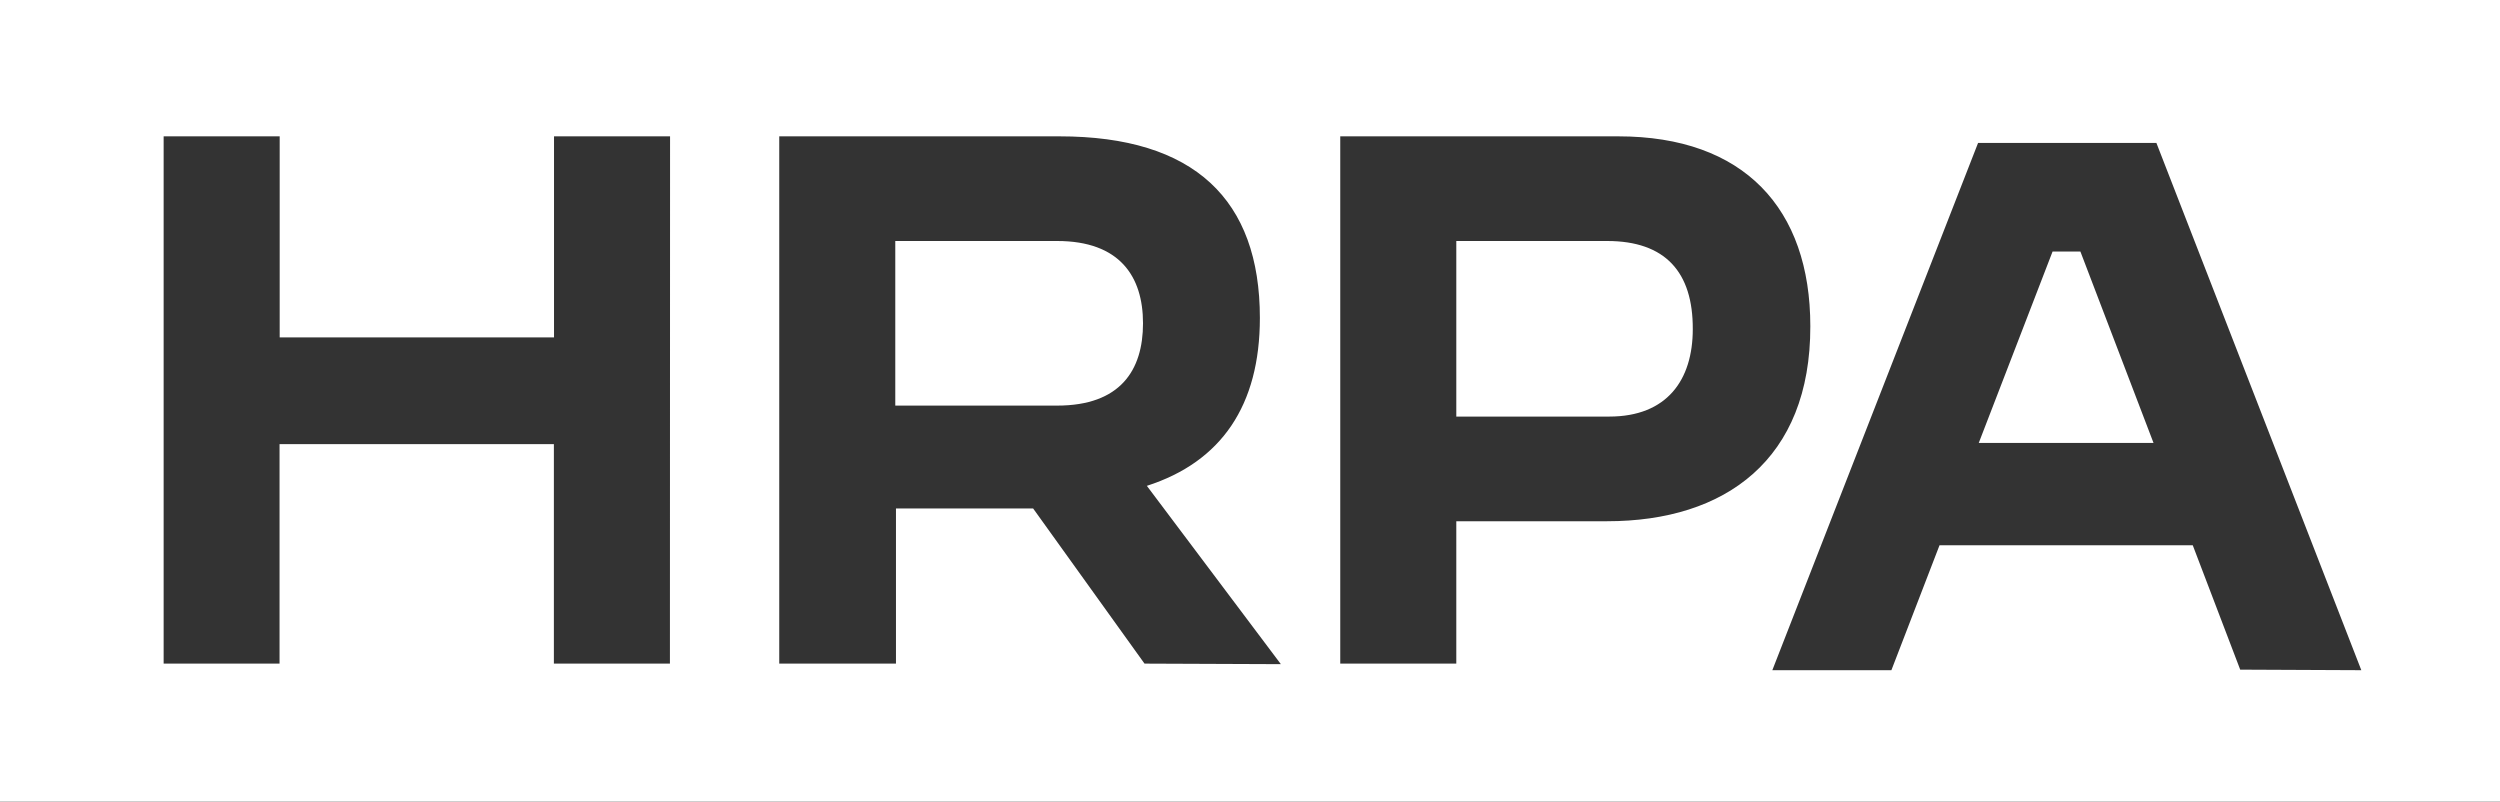
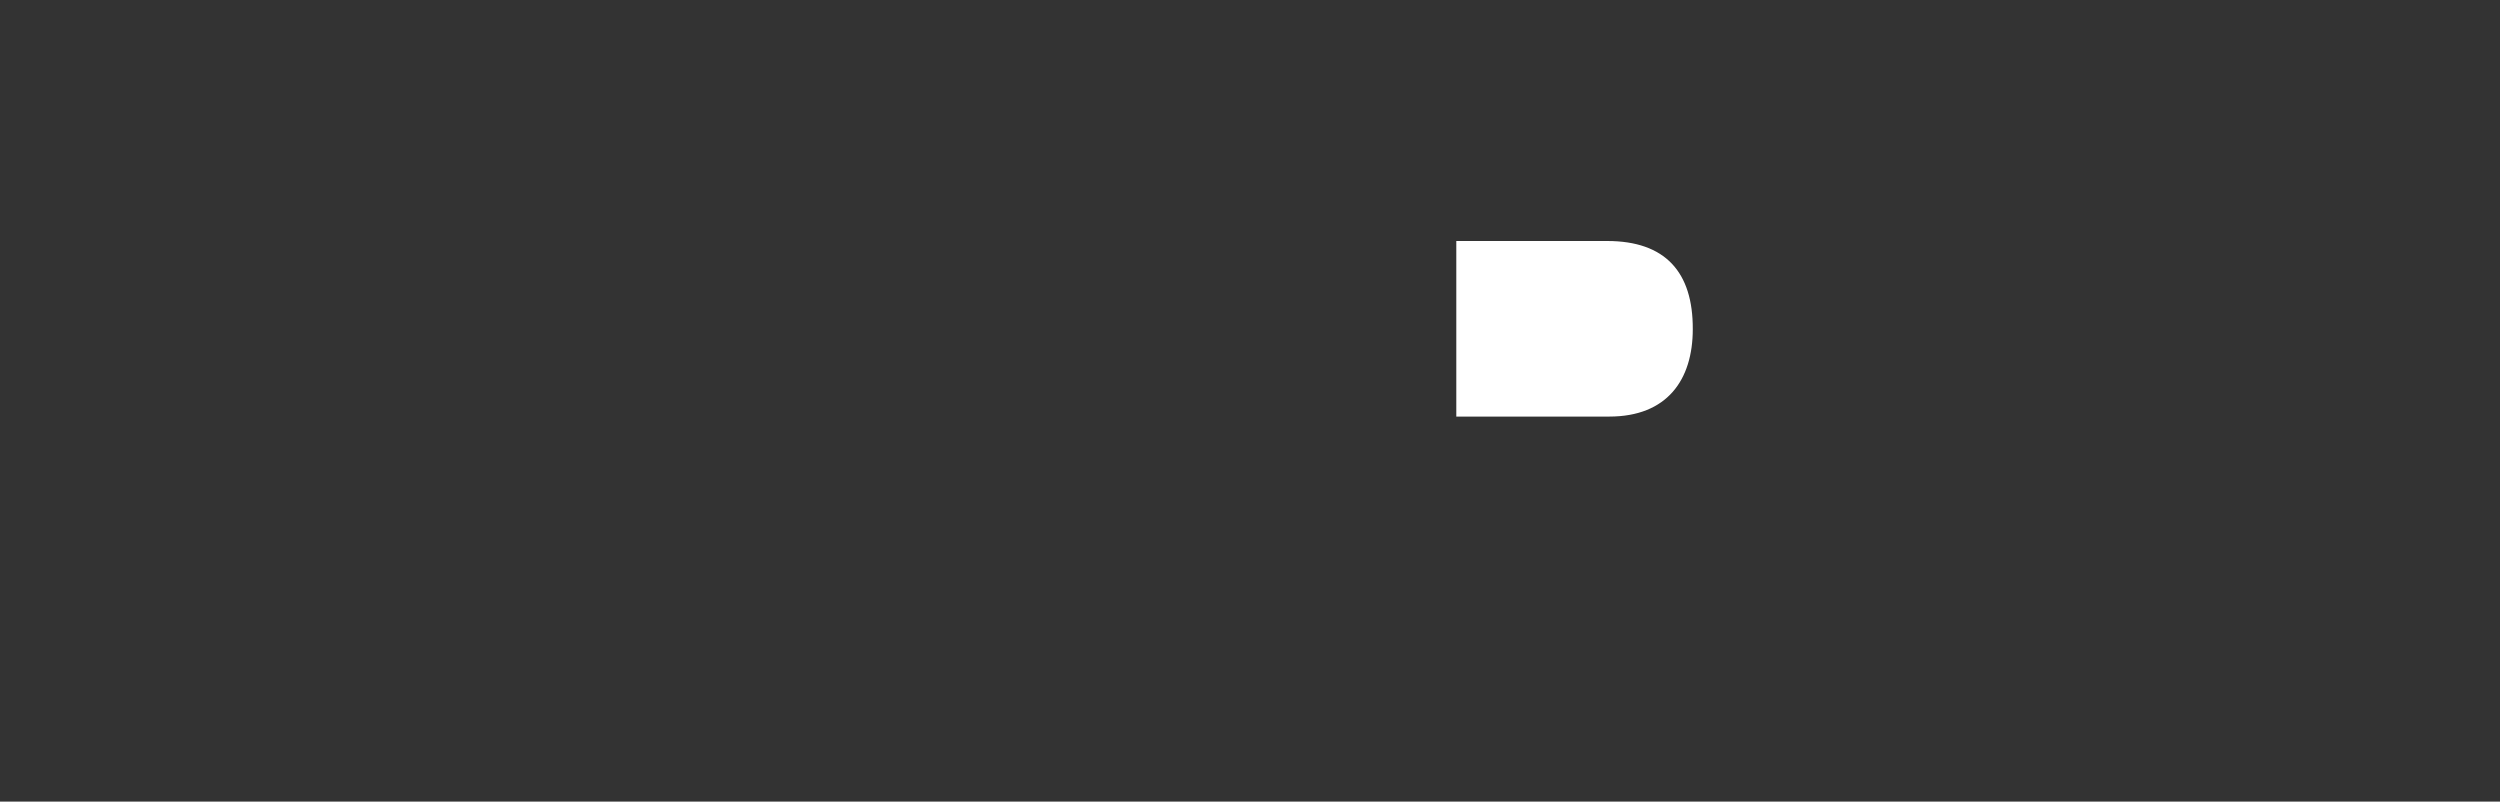
<svg xmlns="http://www.w3.org/2000/svg" id="Layer_1" data-name="Layer 1" viewBox="0 0 182.26 58.44">
  <rect x="0" y="0" width="182.26" height="58.44" fill="#333333" stroke="none" />
  <defs>
    <style>.cls-1{fill:#fff;}</style>
  </defs>
-   <path class="cls-1" d="M94,39.82H82.2v12H94c4.61,0,6.26-2.58,6.26-6S98.56,39.82,94,39.82Z" transform="translate(-16.93 -22.25)" />
  <path class="cls-1" d="M134.1,39.82h-11v12.8h11.15c4.23,0,6.09-2.69,6.09-6.37C140.36,42.08,138.33,39.82,134.1,39.82Z" transform="translate(-16.93 -22.25)" />
-   <polygon class="cls-1" points="149.64 18.34 144.26 32.29 157 32.29 151.67 18.34 149.64 18.34" />
-   <path class="cls-1" d="M16.93,22.25V80.69H199.19V22.25ZM65.77,70.63H57.31v-16h-20v16H28.86V32.19h8.46V46.85h20V32.19h8.46Zm34.6,0L92.25,59.32h-10V70.63H73.74V32.19H94.17c9.83,0,14.61,4.61,14.61,13.24,0,6.37-2.8,10.49-8.24,12.24l9.77,13ZM134.1,60.25h-11V70.63h-8.46V32.19h20.27c9.17,0,14,5.27,14,13.84C148.93,55.75,142.72,60.25,134.1,60.25Zm46.15,10.82L176.79,62H158.33l-3.51,9.11h-8.68l15-38.44h13l14.94,38.44Z" transform="translate(-16.93 -22.25)" />
</svg>